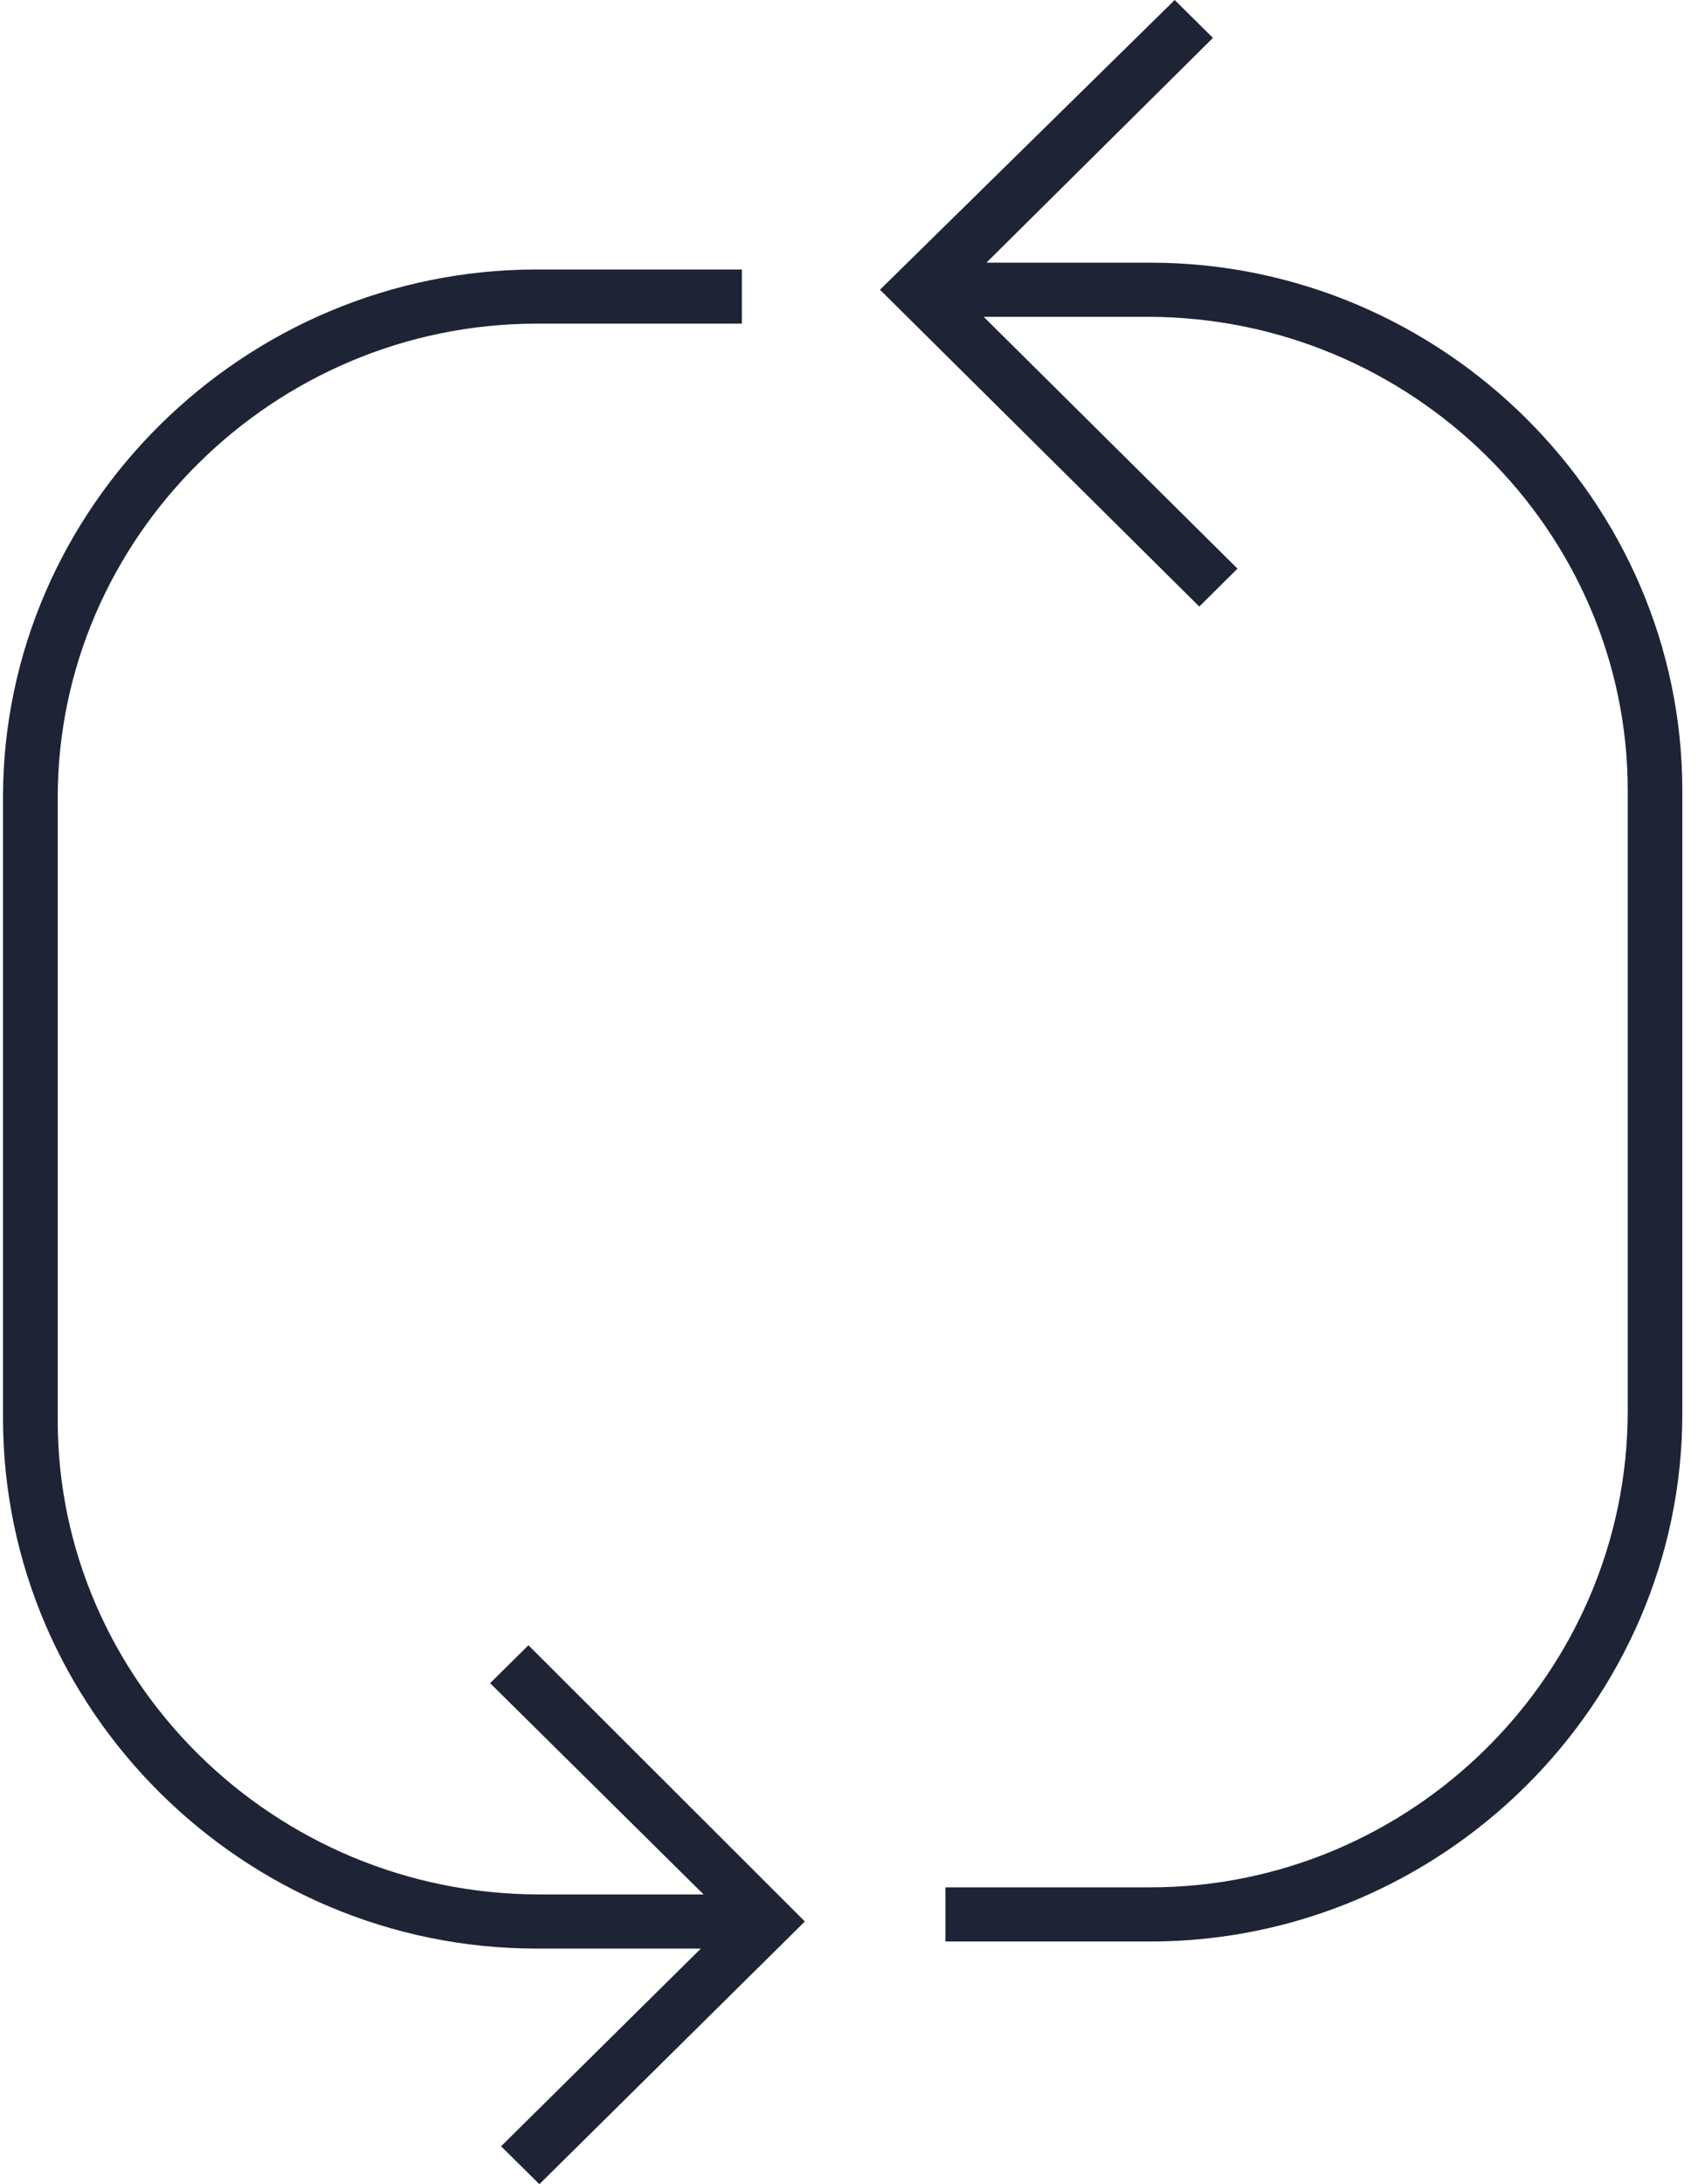
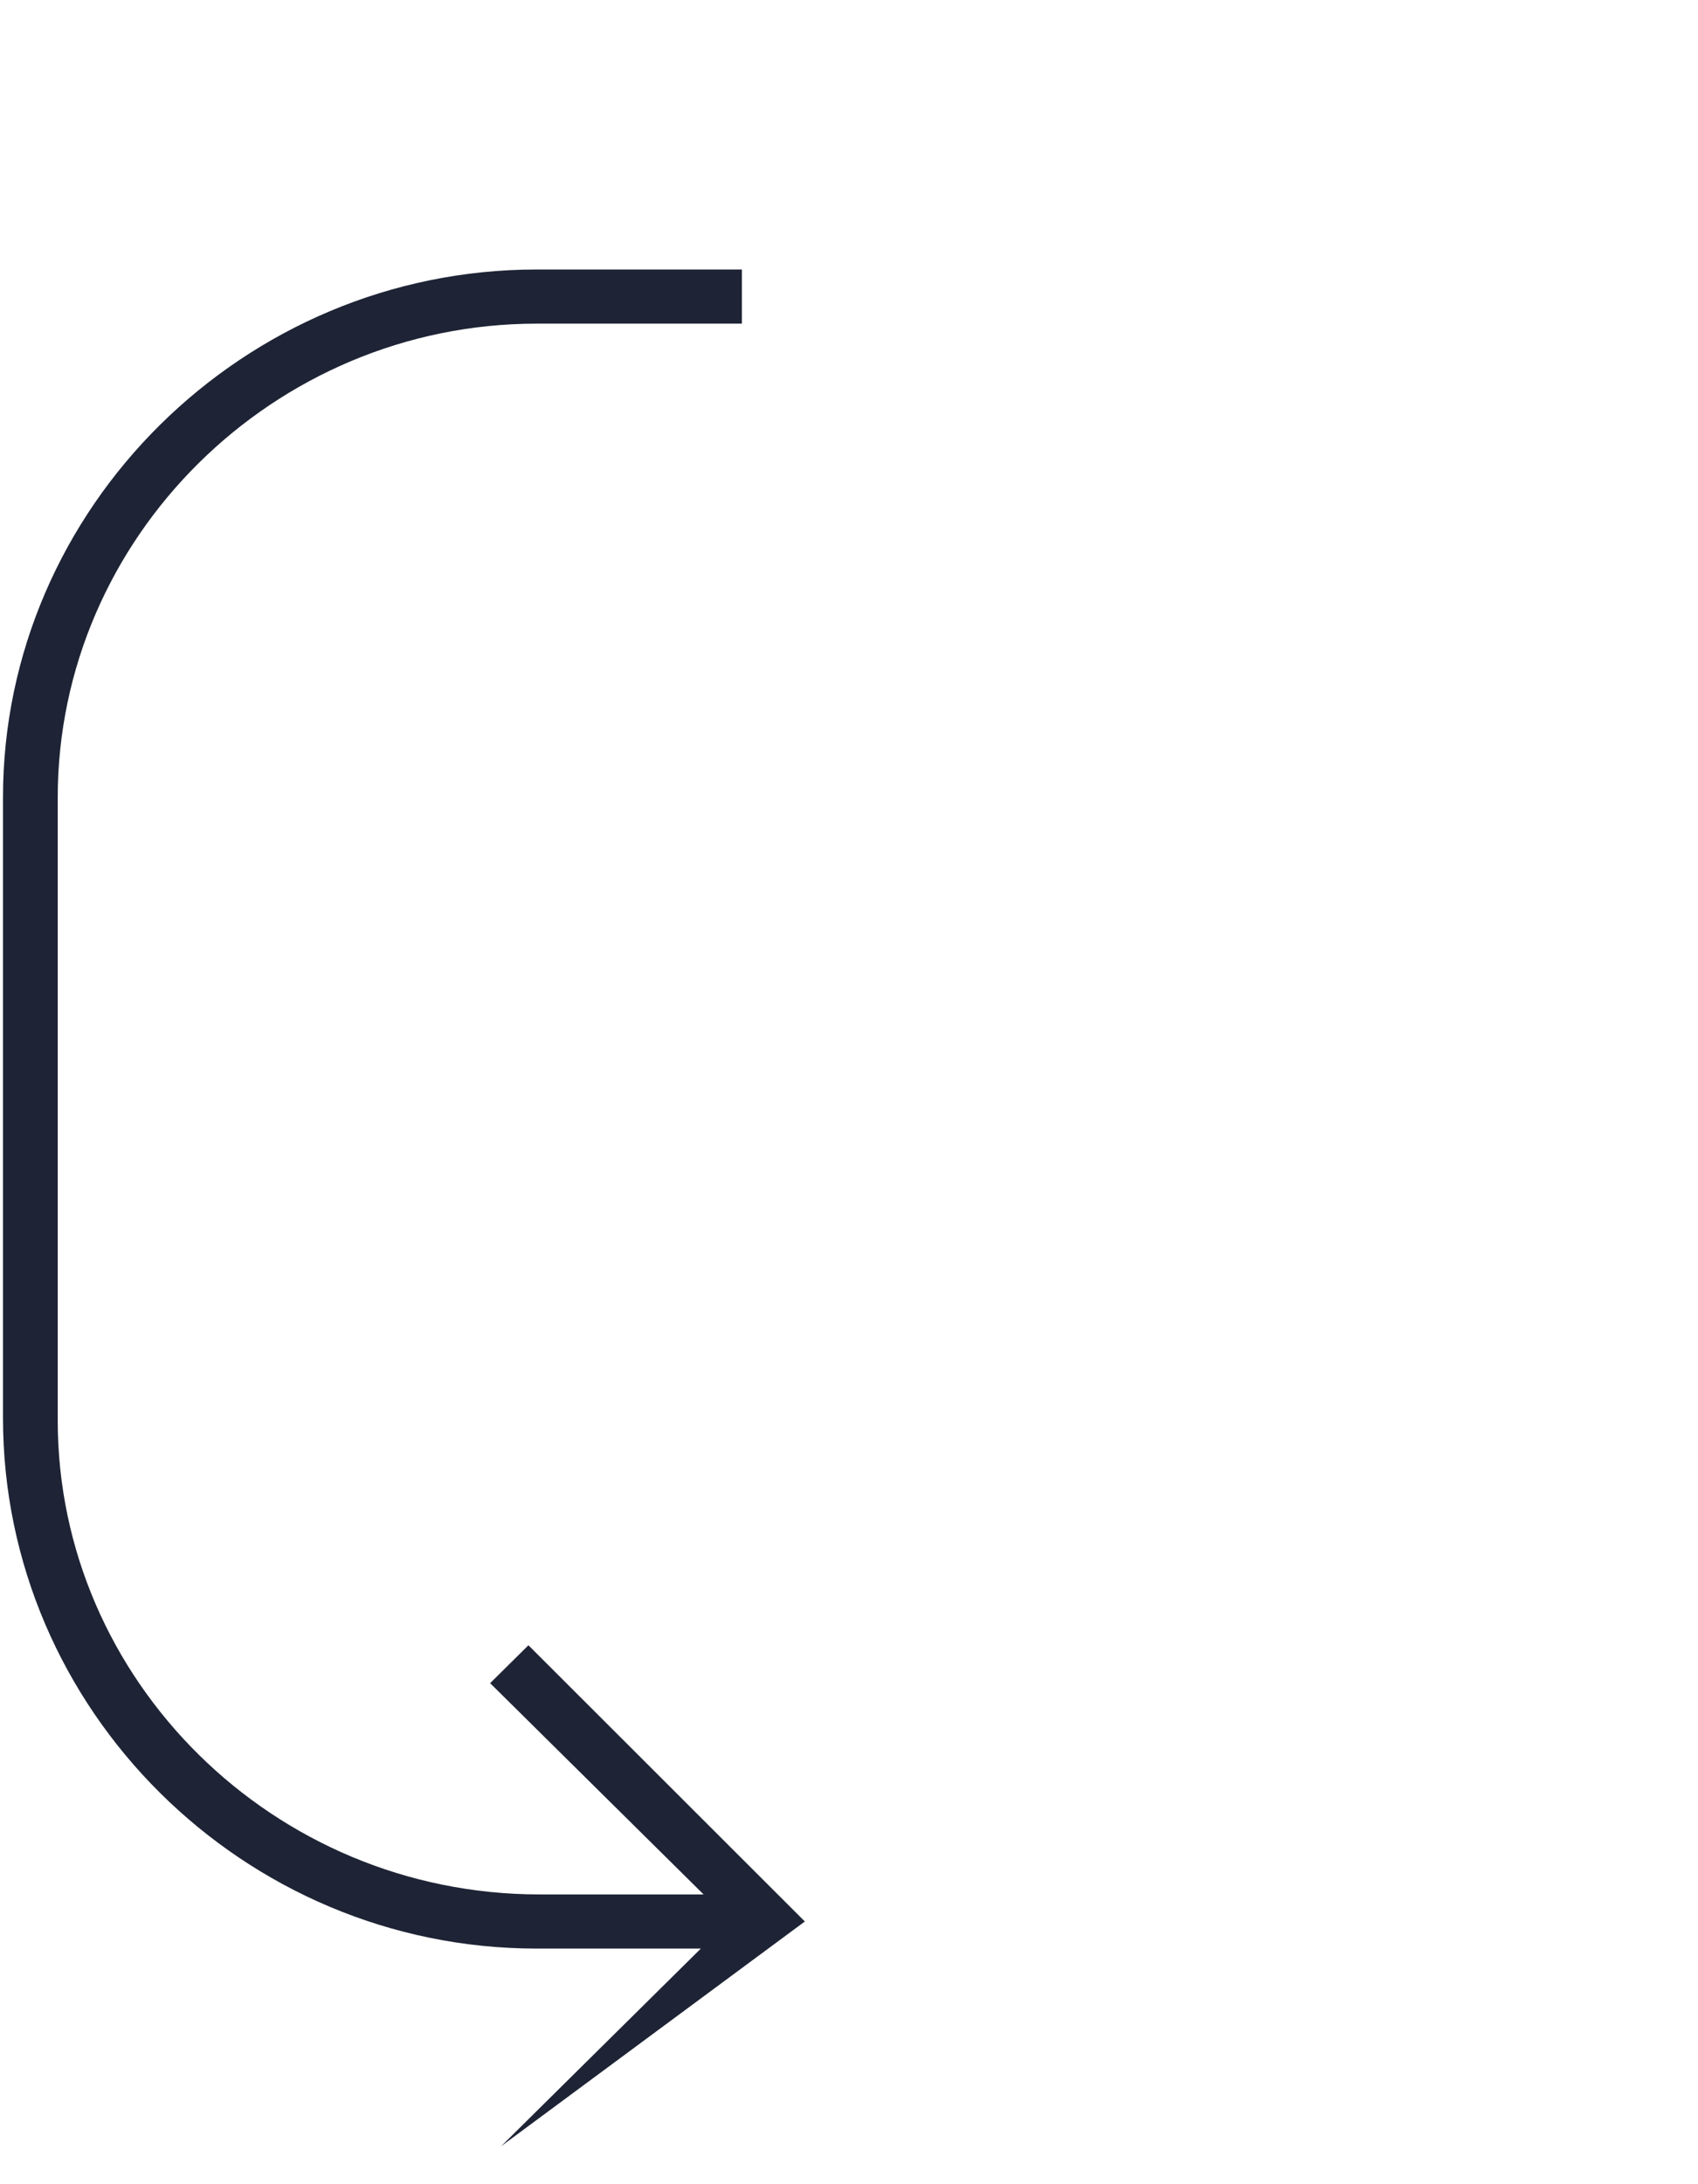
<svg xmlns="http://www.w3.org/2000/svg" width="91px" height="117px" viewBox="0 0 91 117" version="1.1">
  <title>maintenance</title>
  <desc>Created with Sketch.</desc>
  <g id="Page-1" stroke="none" stroke-width="1" fill="none" fill-rule="evenodd">
    <g id="Mac-3" transform="translate(-2398, -662)" fill="#1E2435">
      <g id="maintenance" transform="translate(2398, 662)">
-         <path d="M26.267,90.162 L37.707,101.478 L28.907,101.478 C14.68,101.478 3.094,90.016 3.094,76.09 L3.094,42.724 C3.094,28.797 14.68,17.337 28.76,17.337 L39.76,17.337 L39.76,14.436 L28.76,14.436 C13.067,14.436 0.16,27.202 0.16,42.724 L0.16,75.945 C0.16,91.613 13.067,104.379 28.76,104.379 L37.56,104.379 L26.854,114.969 L28.907,117 L43.134,102.928 L28.32,88.131 L26.267,90.162 Z" id="recycle2" />
-         <path d="M52.865,14.07 L65.004,2.031 L62.956,0 L47.16,15.52 L64.273,32.491 L66.32,30.46 L52.718,16.971 L61.494,16.971 C75.681,16.971 87.235,28.43 87.235,42.354 L87.235,75.57 C87.235,89.64 75.681,101.099 61.64,101.099 L50.671,101.099 L50.671,104 L61.64,104 C77.29,104 90.16,91.236 90.16,75.715 L90.16,42.354 C90.16,26.834 77.29,14.07 61.64,14.07 L52.865,14.07 Z" id="recycle1" />
+         <path d="M26.267,90.162 L37.707,101.478 L28.907,101.478 C14.68,101.478 3.094,90.016 3.094,76.09 L3.094,42.724 C3.094,28.797 14.68,17.337 28.76,17.337 L39.76,17.337 L39.76,14.436 L28.76,14.436 C13.067,14.436 0.16,27.202 0.16,42.724 L0.16,75.945 C0.16,91.613 13.067,104.379 28.76,104.379 L37.56,104.379 L26.854,114.969 L43.134,102.928 L28.32,88.131 L26.267,90.162 Z" id="recycle2" />
      </g>
    </g>
  </g>
</svg>